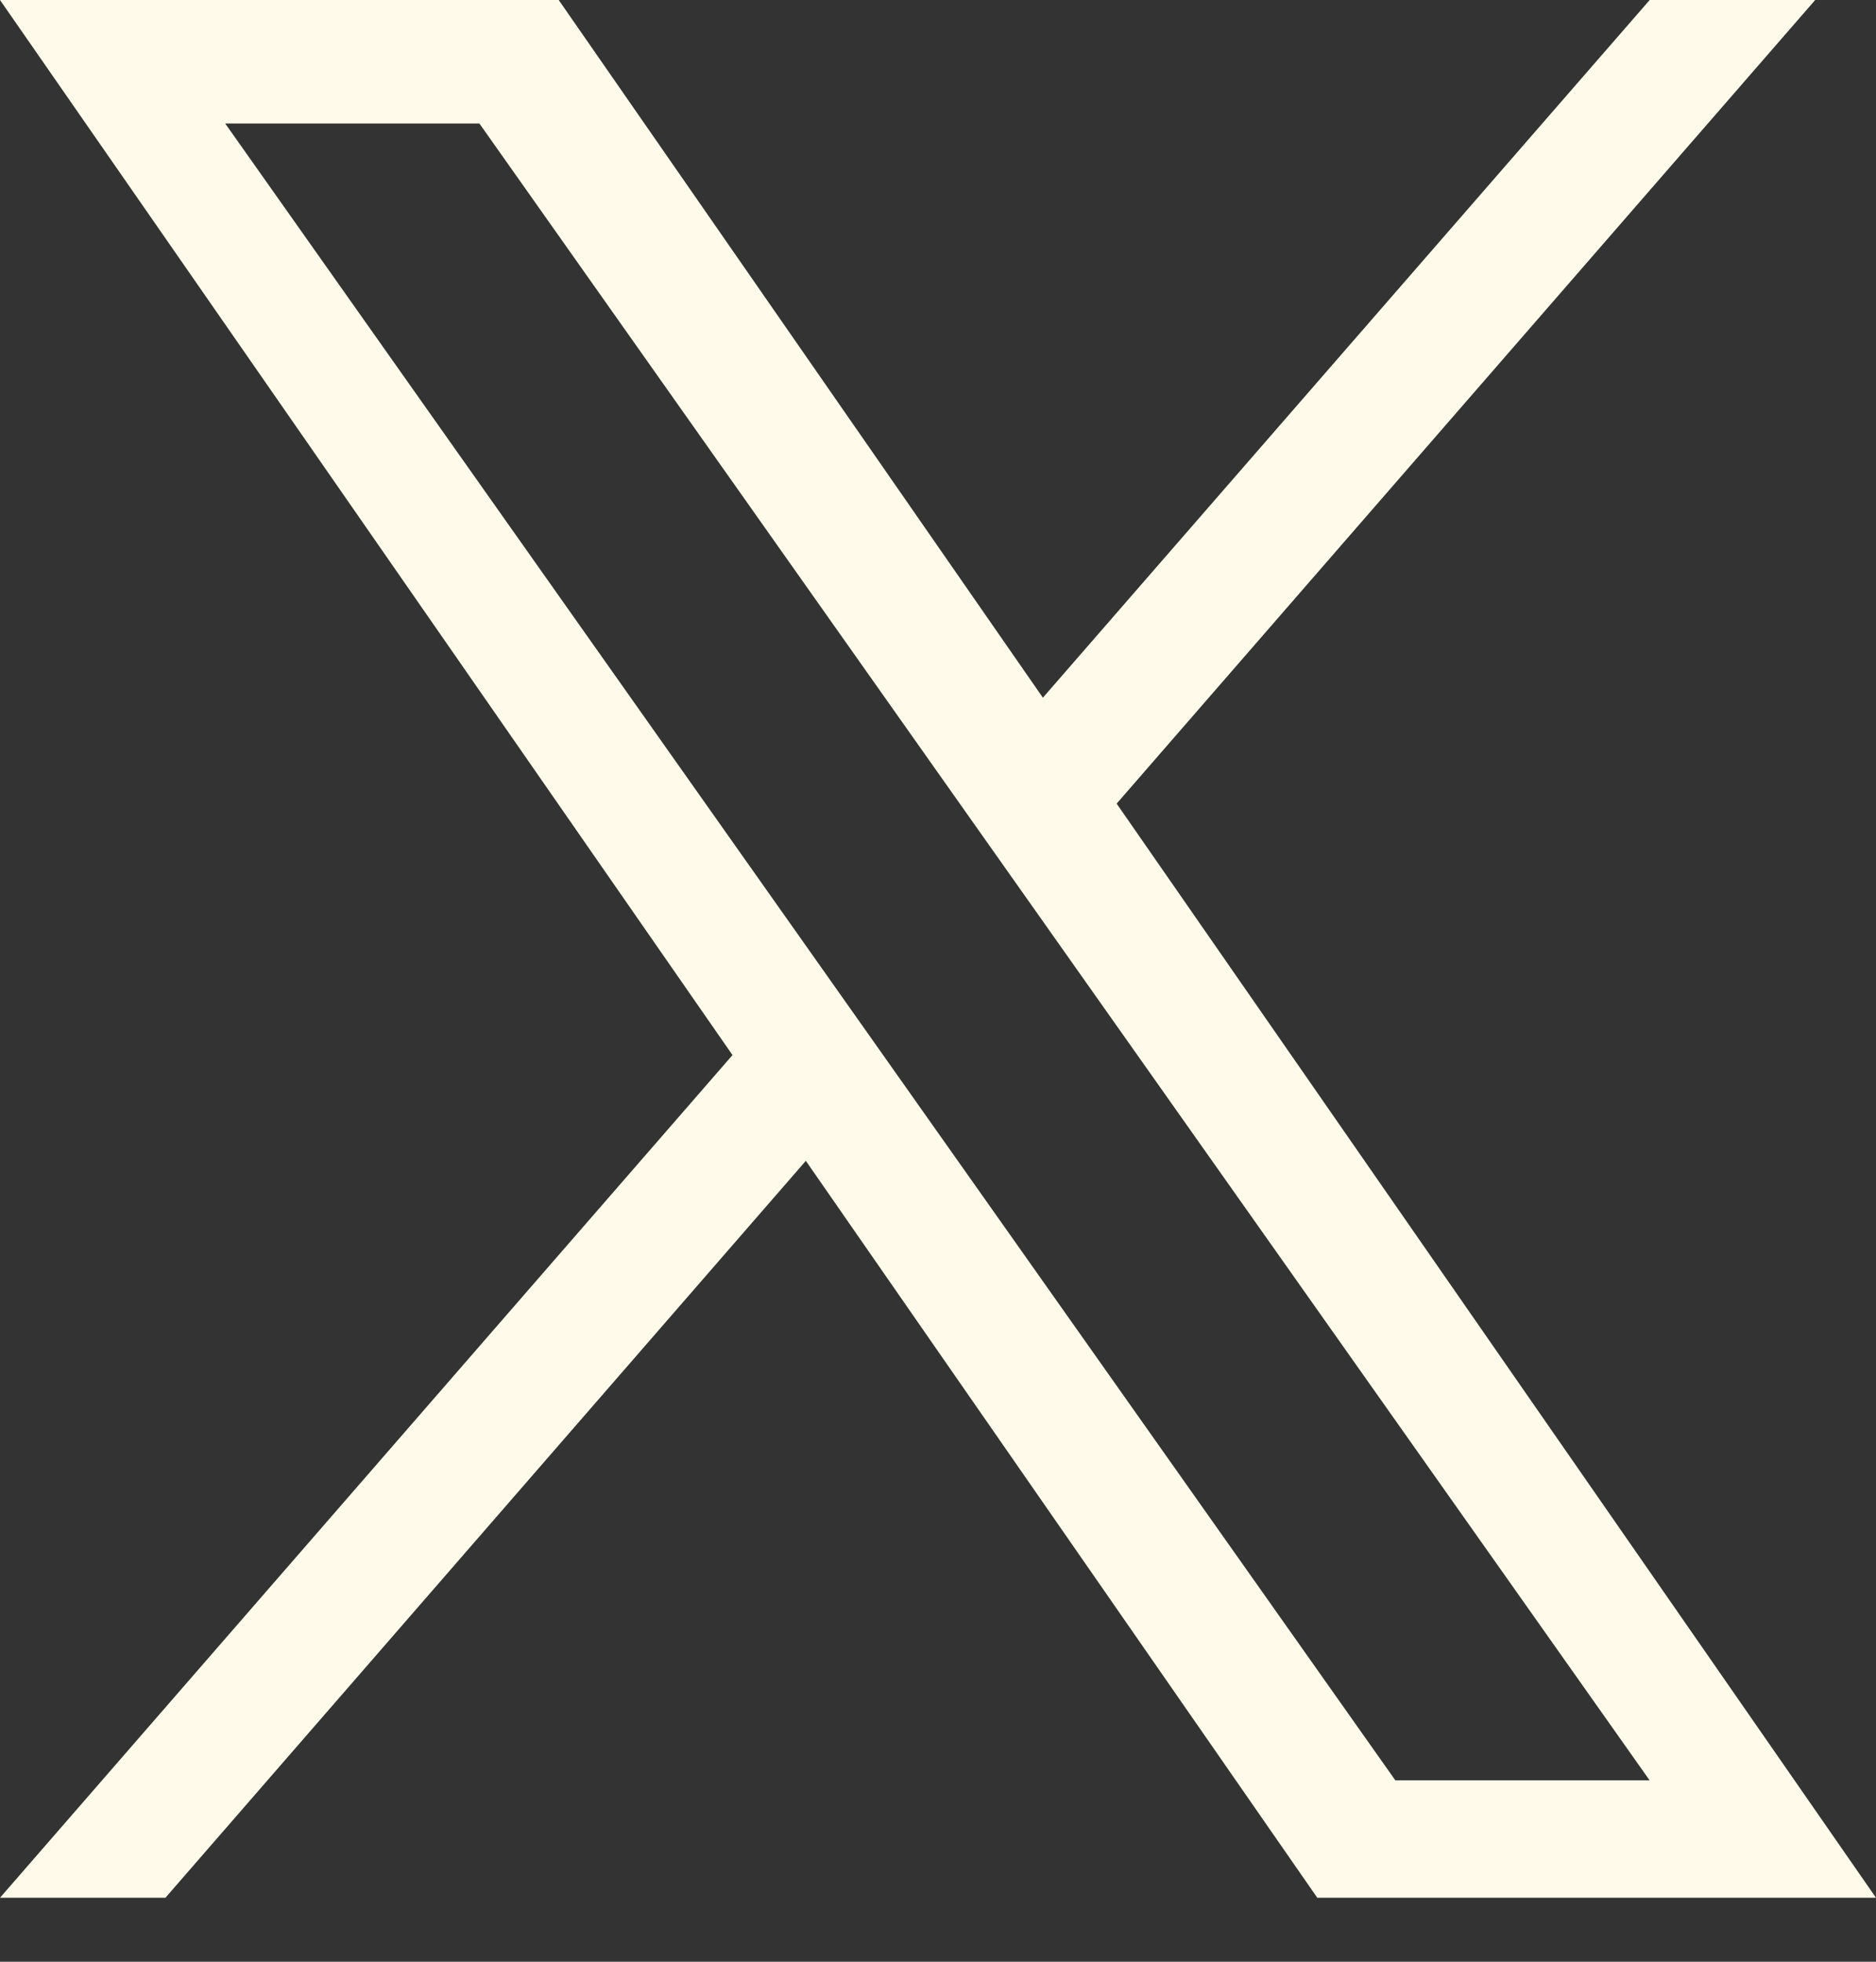
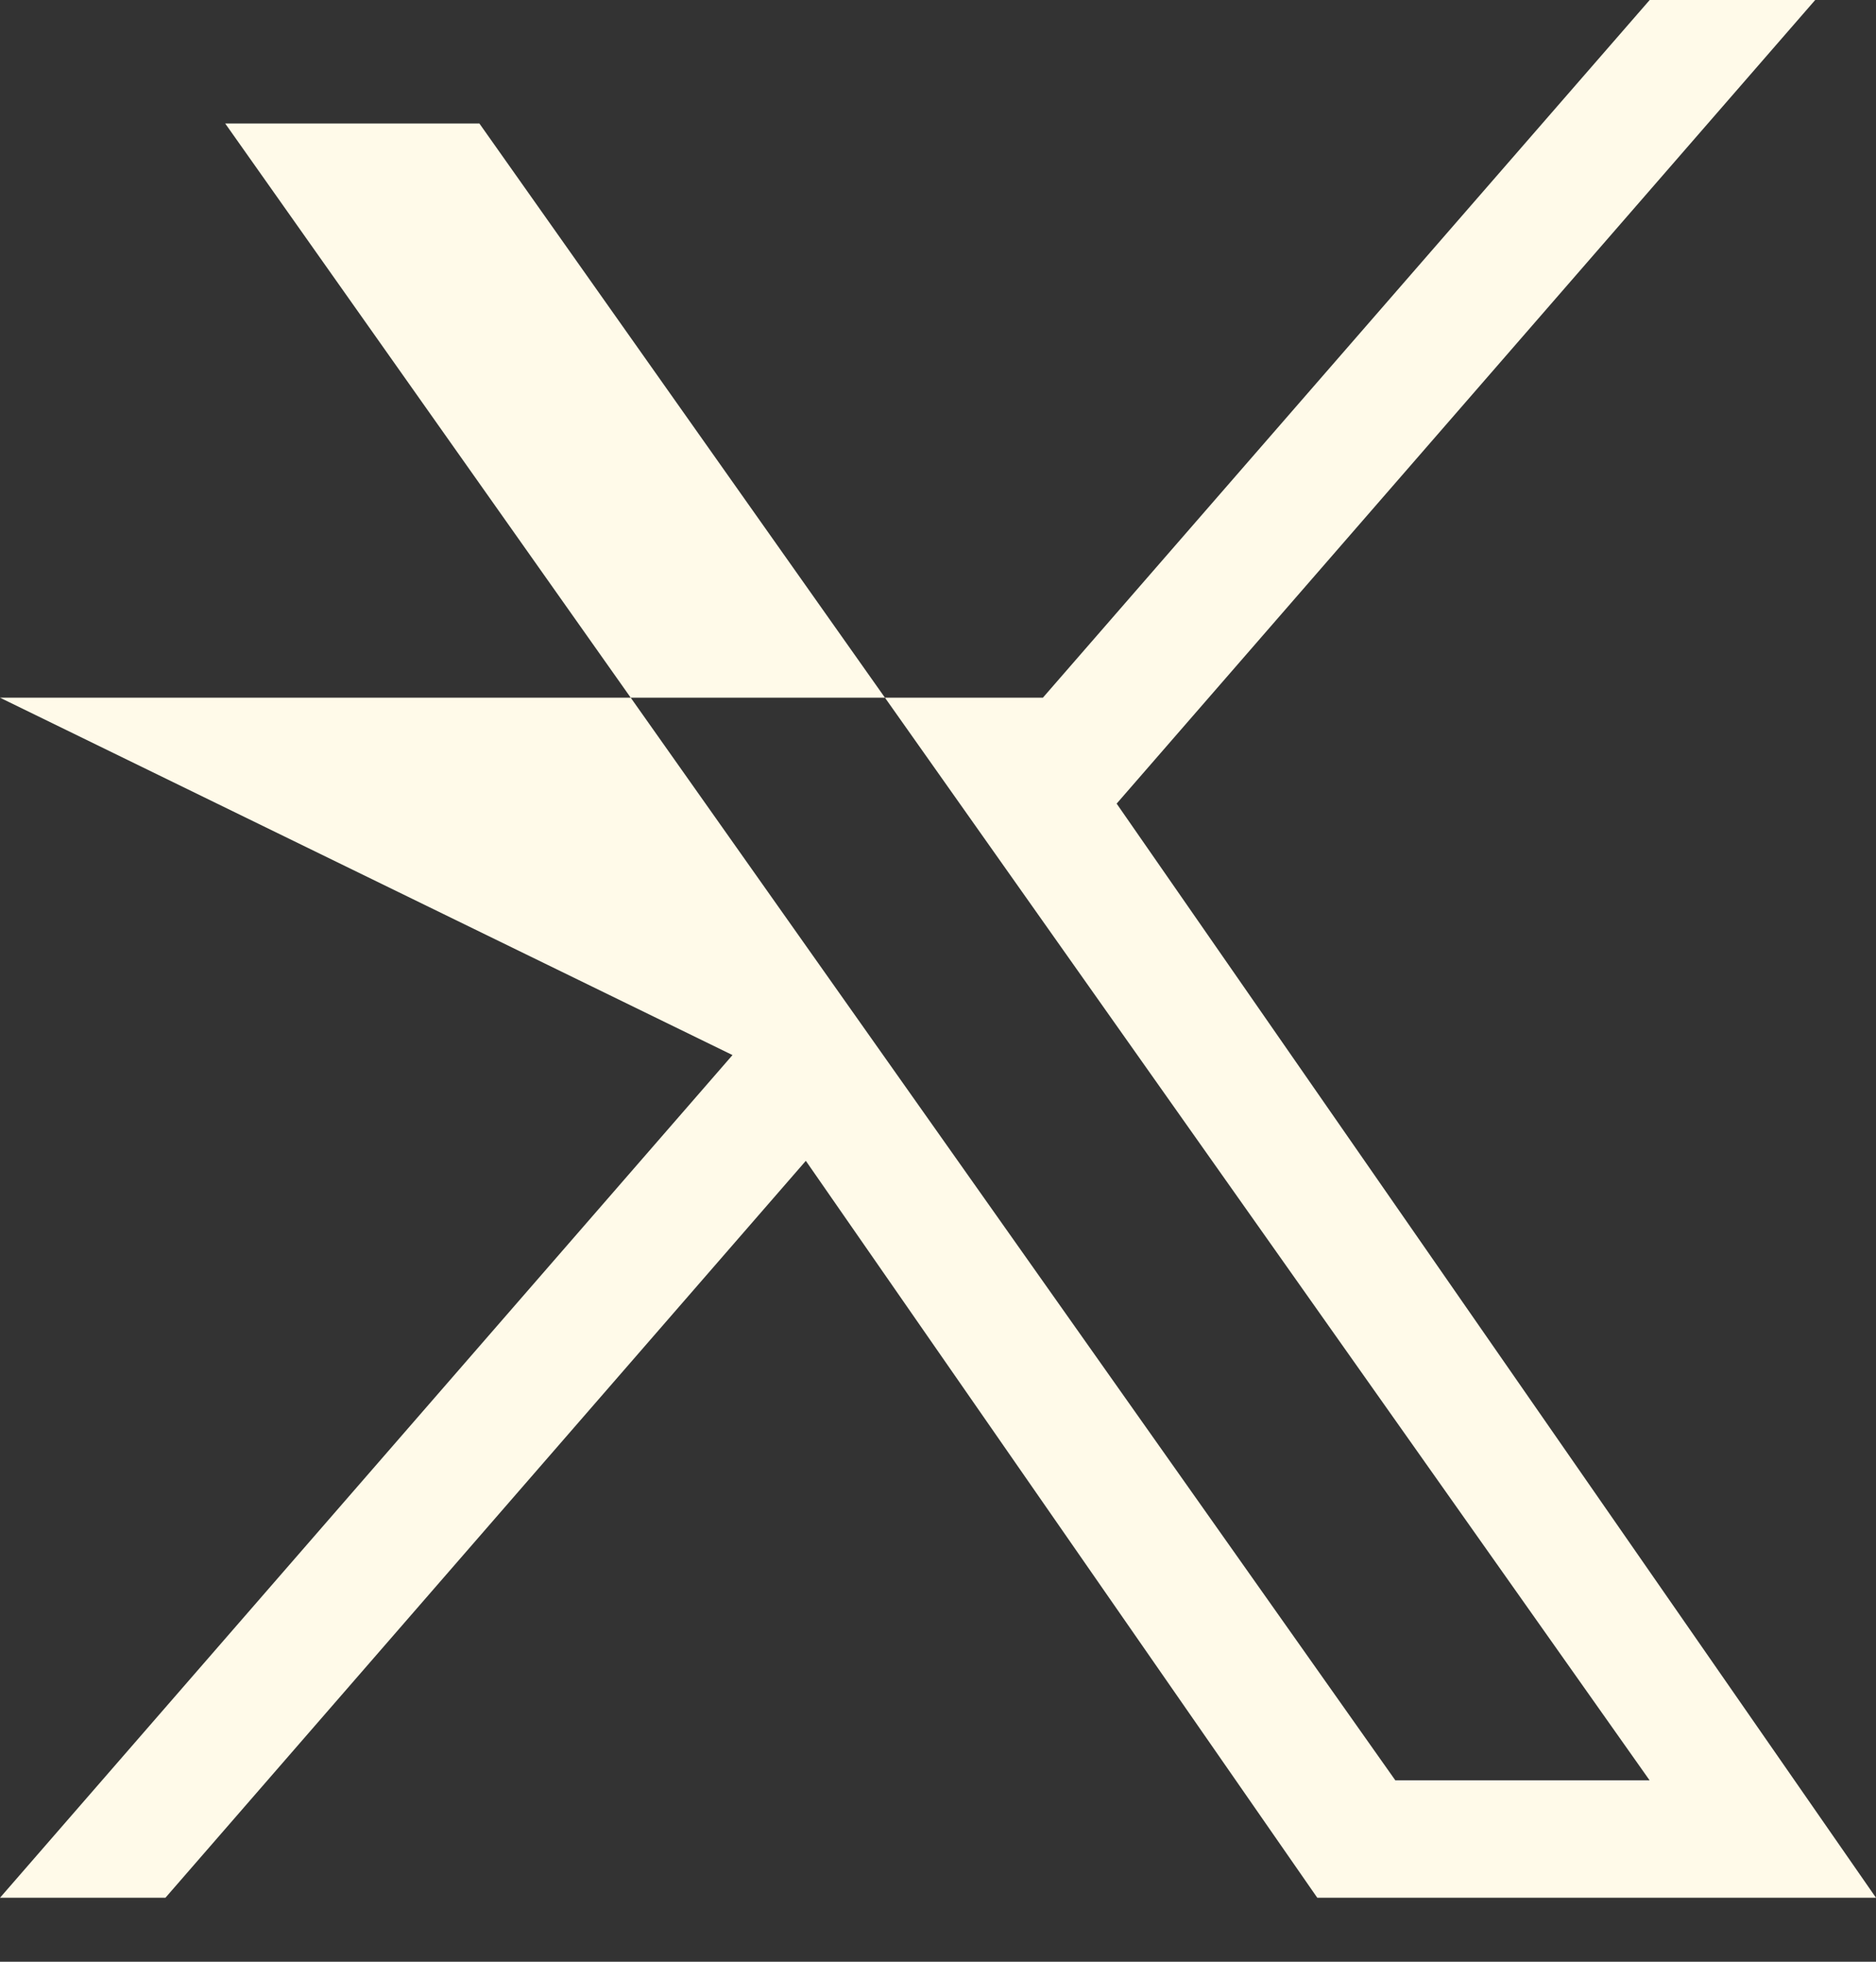
<svg xmlns="http://www.w3.org/2000/svg" width="22" height="23" viewBox="0 0 22 23" fill="none">
  <rect x="0" y="0" width="22" height="23" fill="#333333" stroke="none" />
-   <path d="M13.095 9.422L21.287 0H19.346L12.23 8.18L6.552 0H0L8.59 12.37L0 22.25H1.94L9.45 13.61L15.448 22.25H22M2.641 1.448H5.622L19.345 20.873H16.363" fill="#FFFAE9" />
+   <path d="M13.095 9.422L21.287 0H19.346L12.23 8.18H0L8.59 12.37L0 22.25H1.94L9.45 13.61L15.448 22.25H22M2.641 1.448H5.622L19.345 20.873H16.363" fill="#FFFAE9" />
</svg>